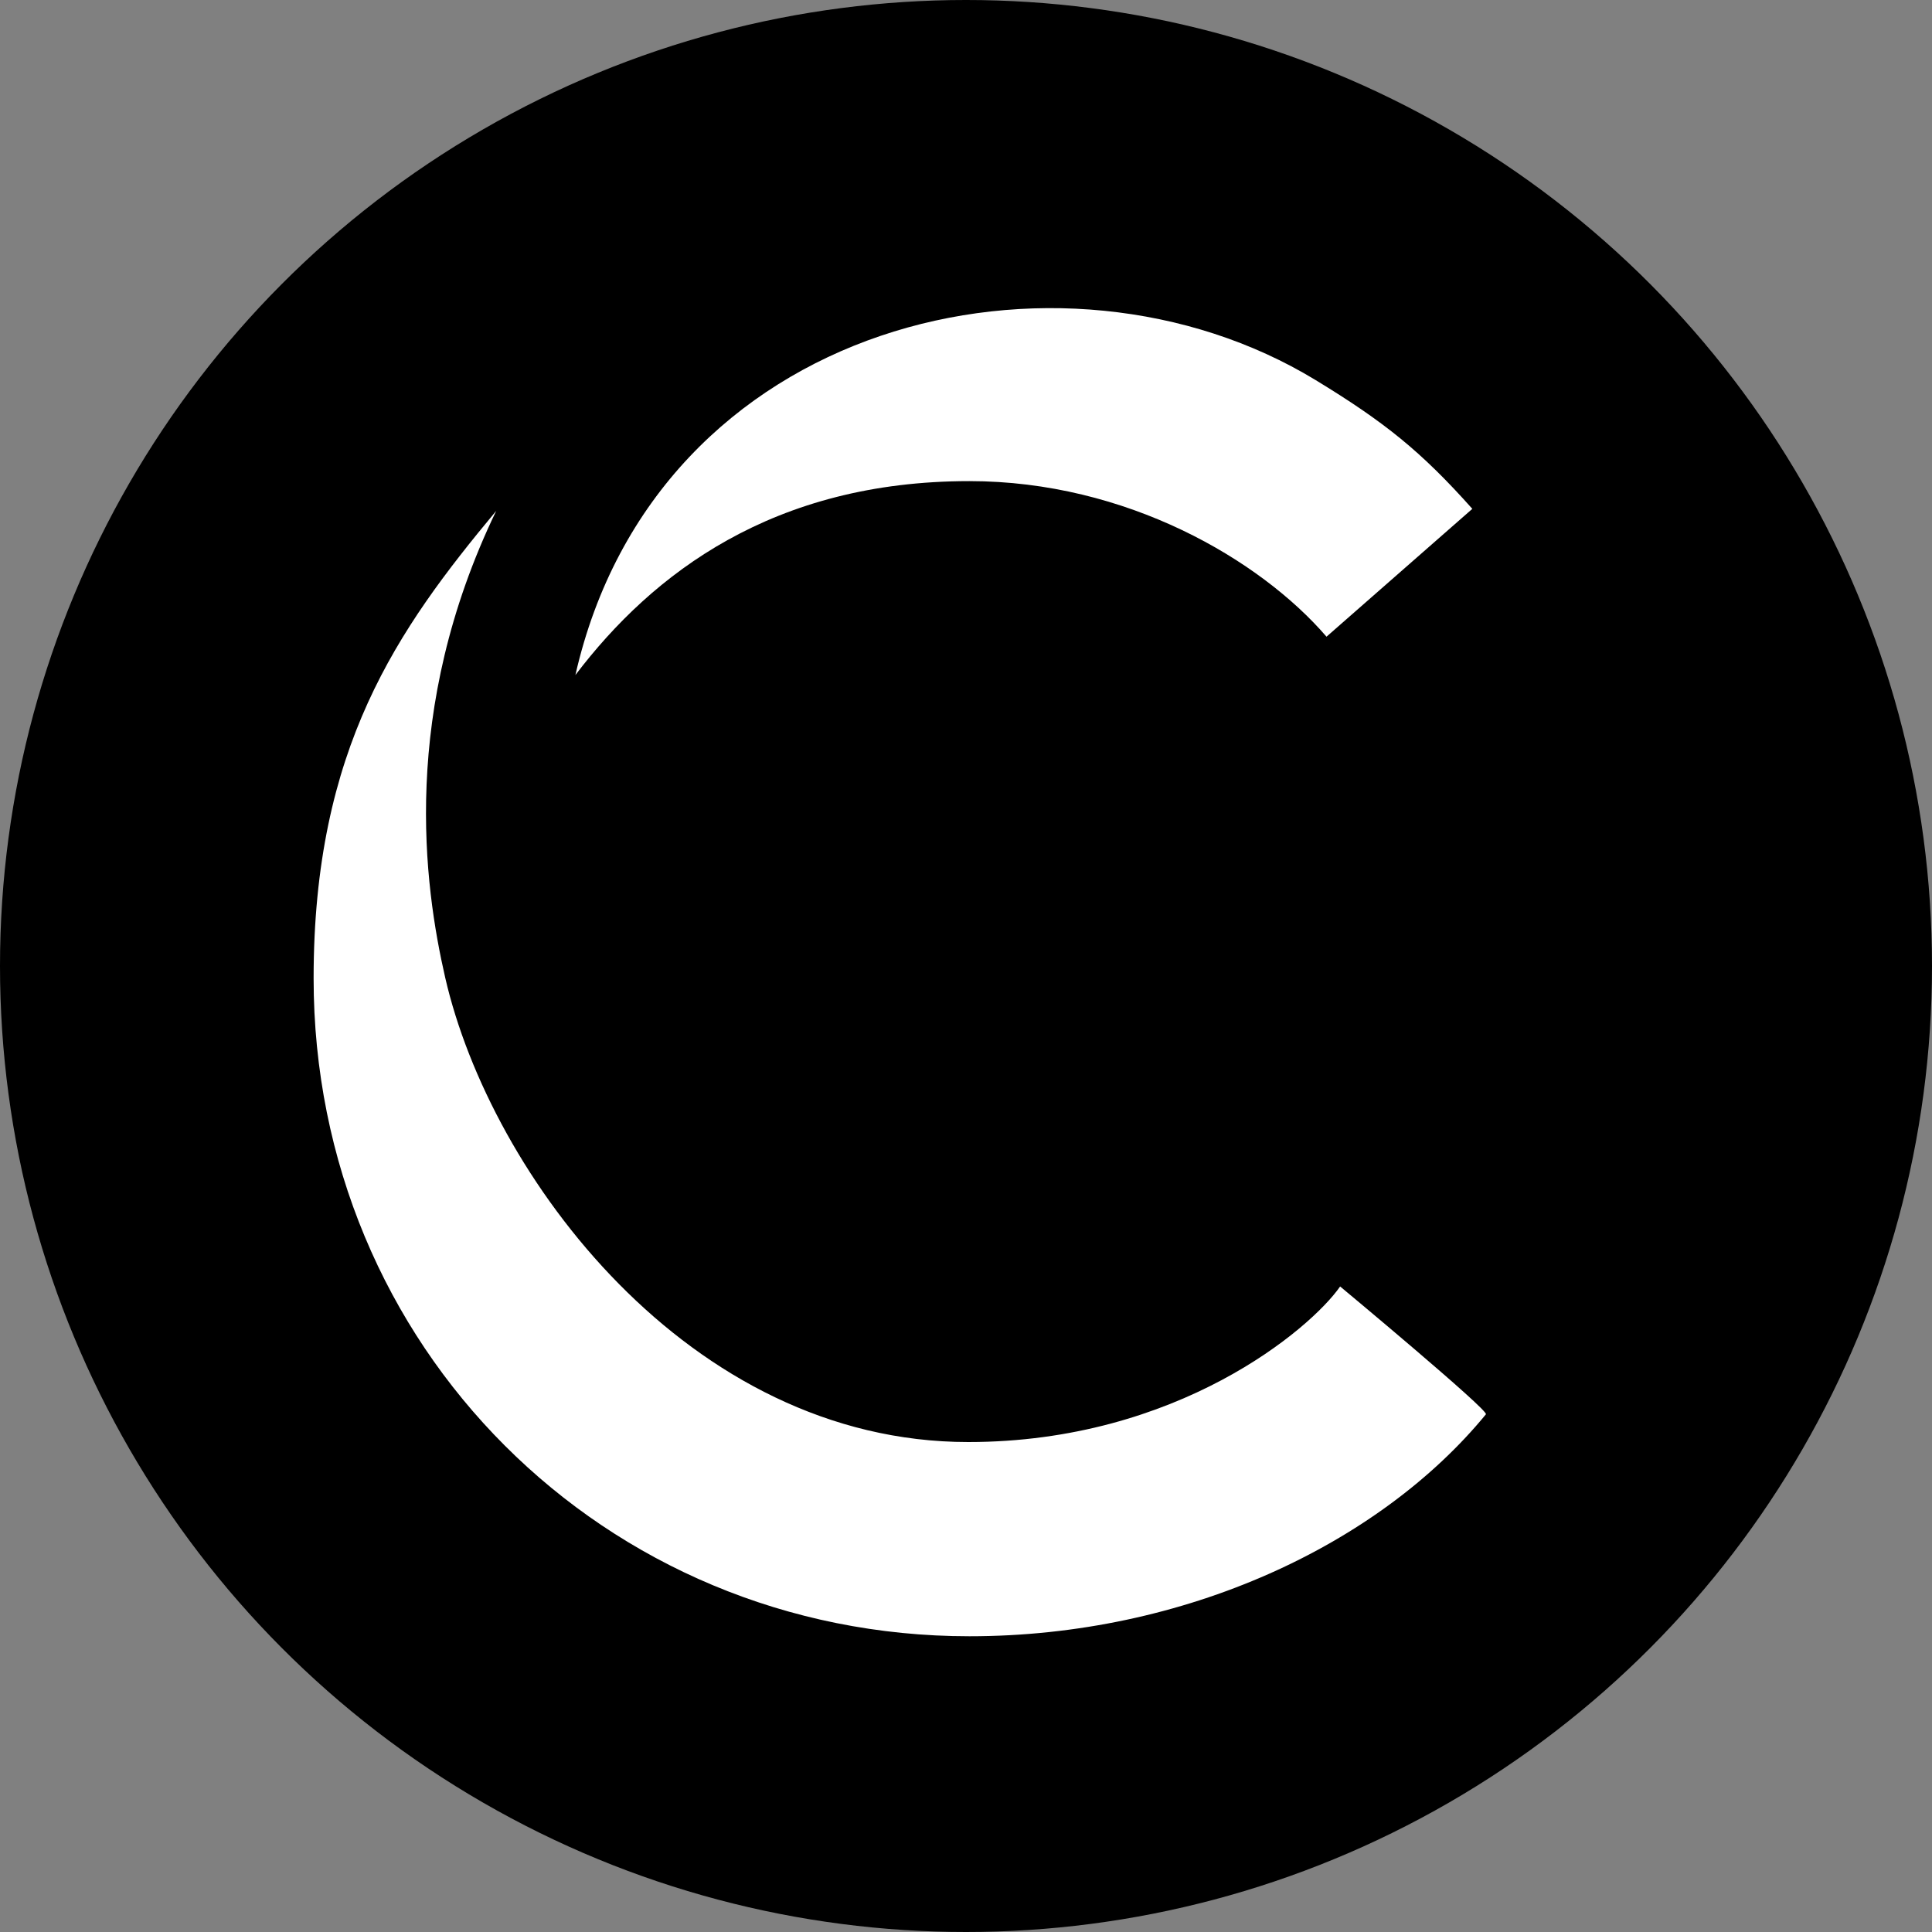
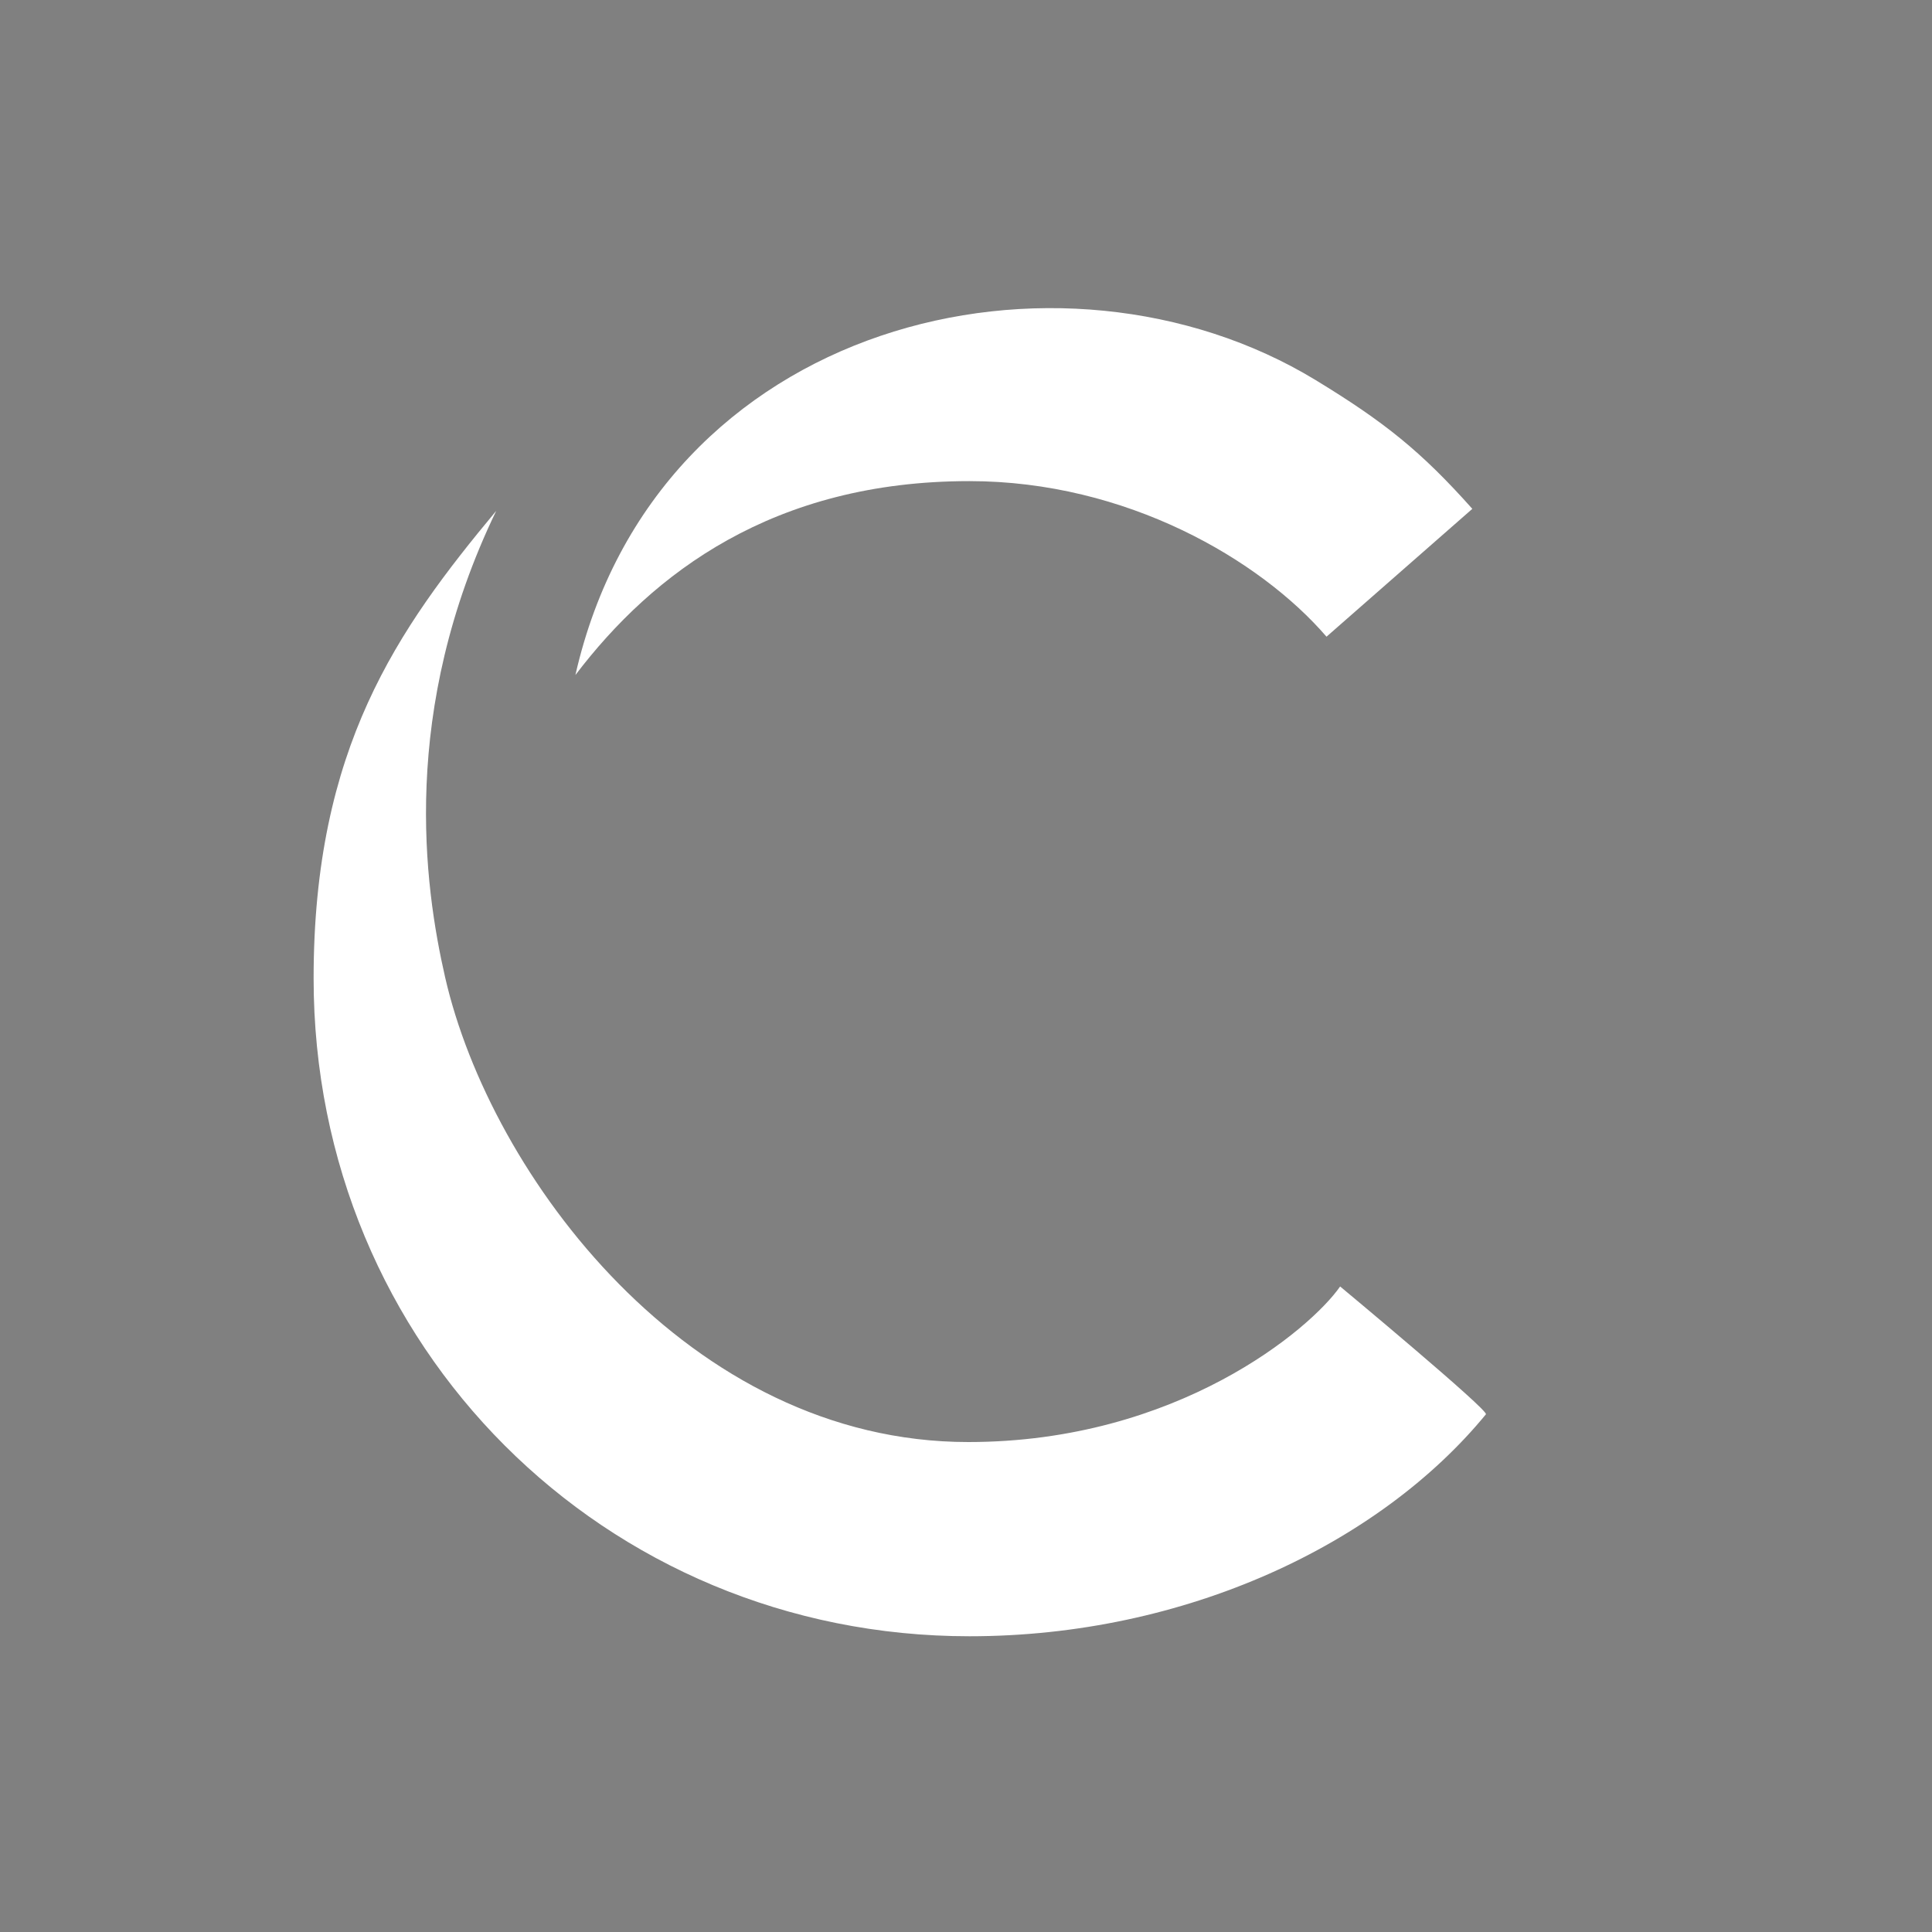
<svg xmlns="http://www.w3.org/2000/svg" version="1.1" id="ceng-favicon" class="c-favicon" x="0px" y="0px" viewBox="0 0 400 400" xml:space="preserve">
  <rect x="0" y="0" width="400" height="400" fill="#808080" stroke="none" />
  <style>
	g {fill:#FFF;}
    circle {fill: #000}
    @media (prefers-color-scheme: dark) {
      	g {fill:#000;}
        circle {fill: #FFF}
    }
</style>
-   <circle cx="200" cy="200" r="200" />
  <g>
    <path class="c-favicon_icon" d="M200.69,99.61c32.54,0,60.21,16.27,73.95,32.21l30.19-26.47c-10.6-11.9-18.21-17.99-32.43-26.65   c-52.71-32.08-136.52-12.68-153.27,61.06C135.16,118.65,160.15,99.61,200.69,99.61z" />
    <path class="c-favicon_icon" d="M277.46,266.35c-6.07,8.75-33.7,32.21-76.99,32.21c-57.88,0-98.92-55.25-108.3-96.17   c-4.37-19.09-9.42-55.23,10.57-96.63c-20.46,24.59-37.81,49.12-37.81,96.8c0,76.29,60.24,136.21,135.78,136.21   c44.72,0,84.88-19.08,106.93-45.95C308.32,292.01,277.46,266.35,277.46,266.35z" />
  </g>
</svg>